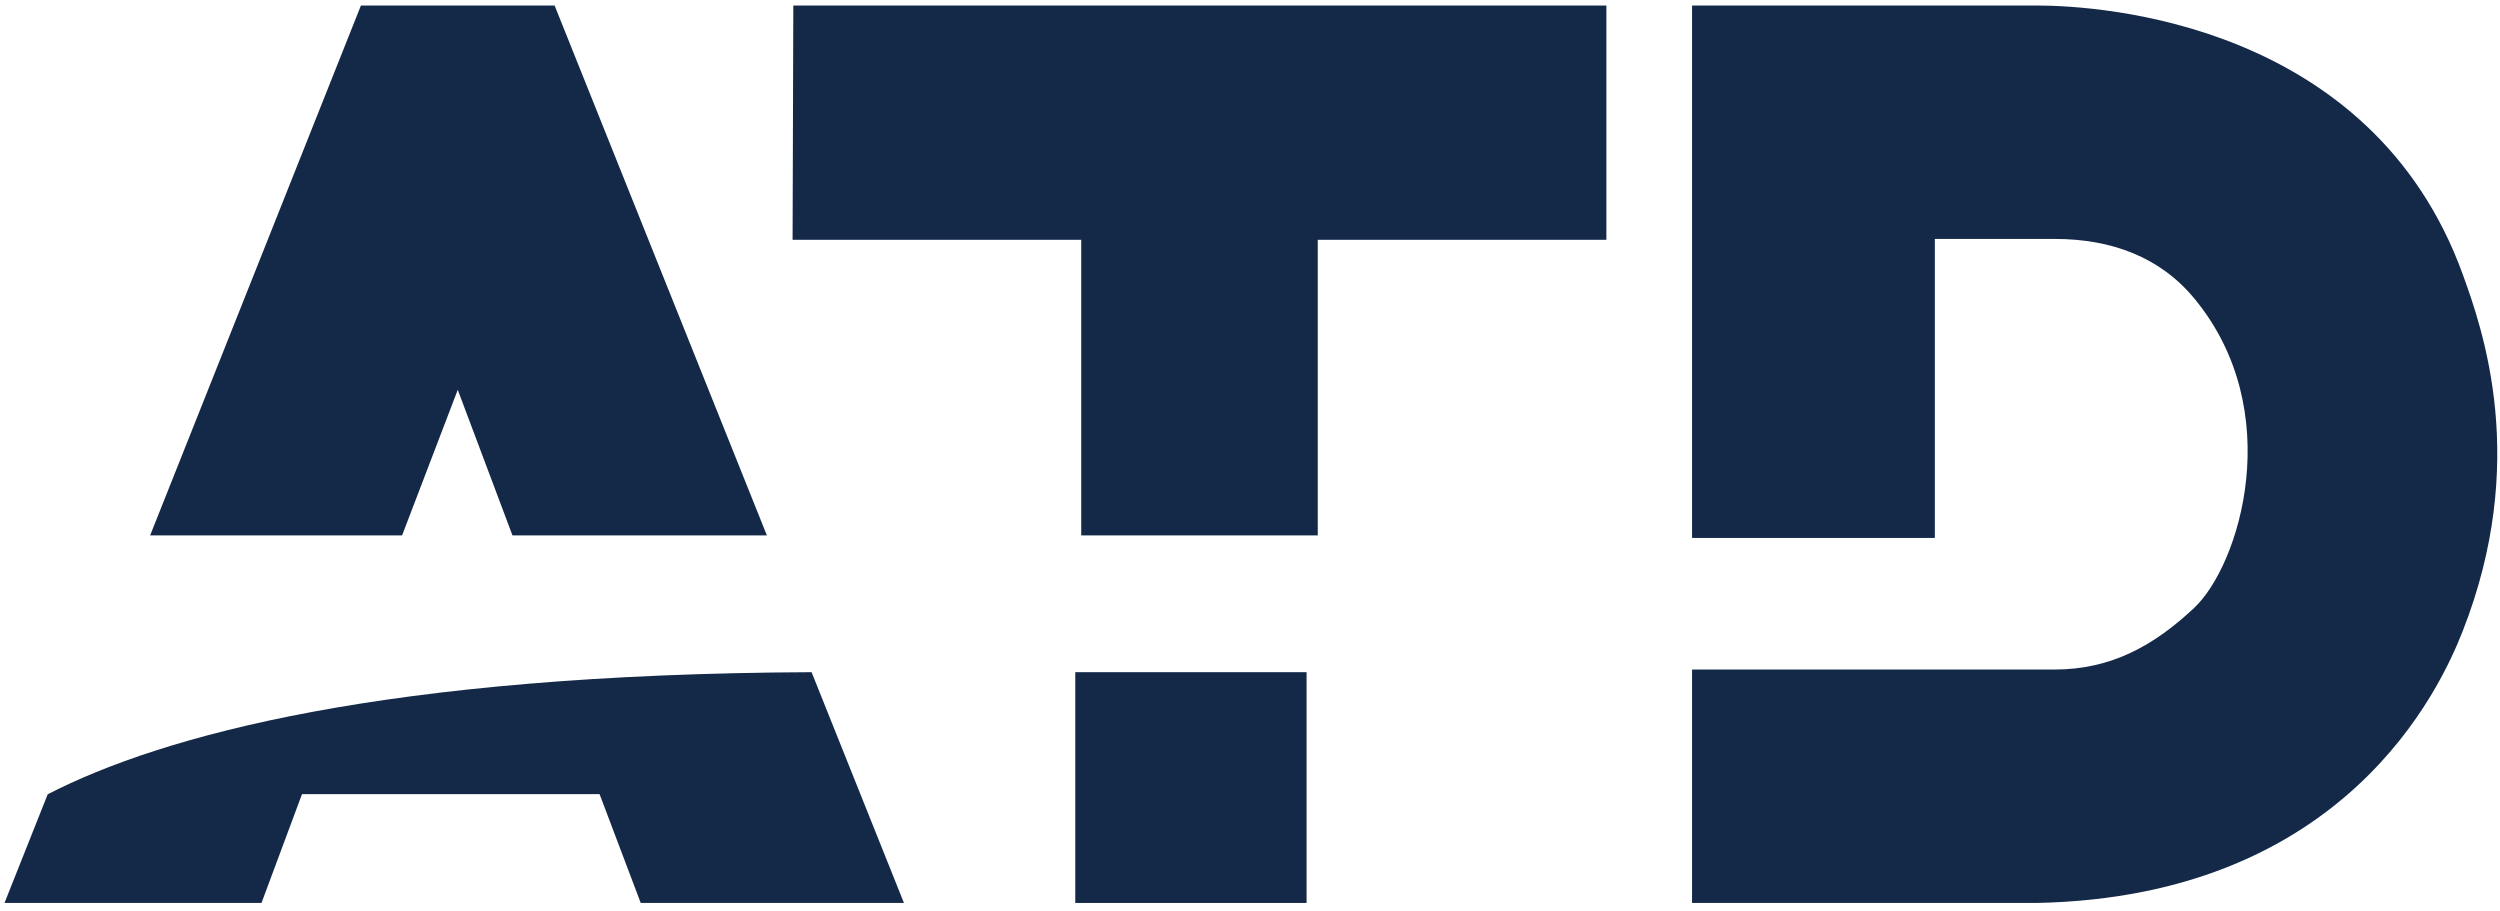
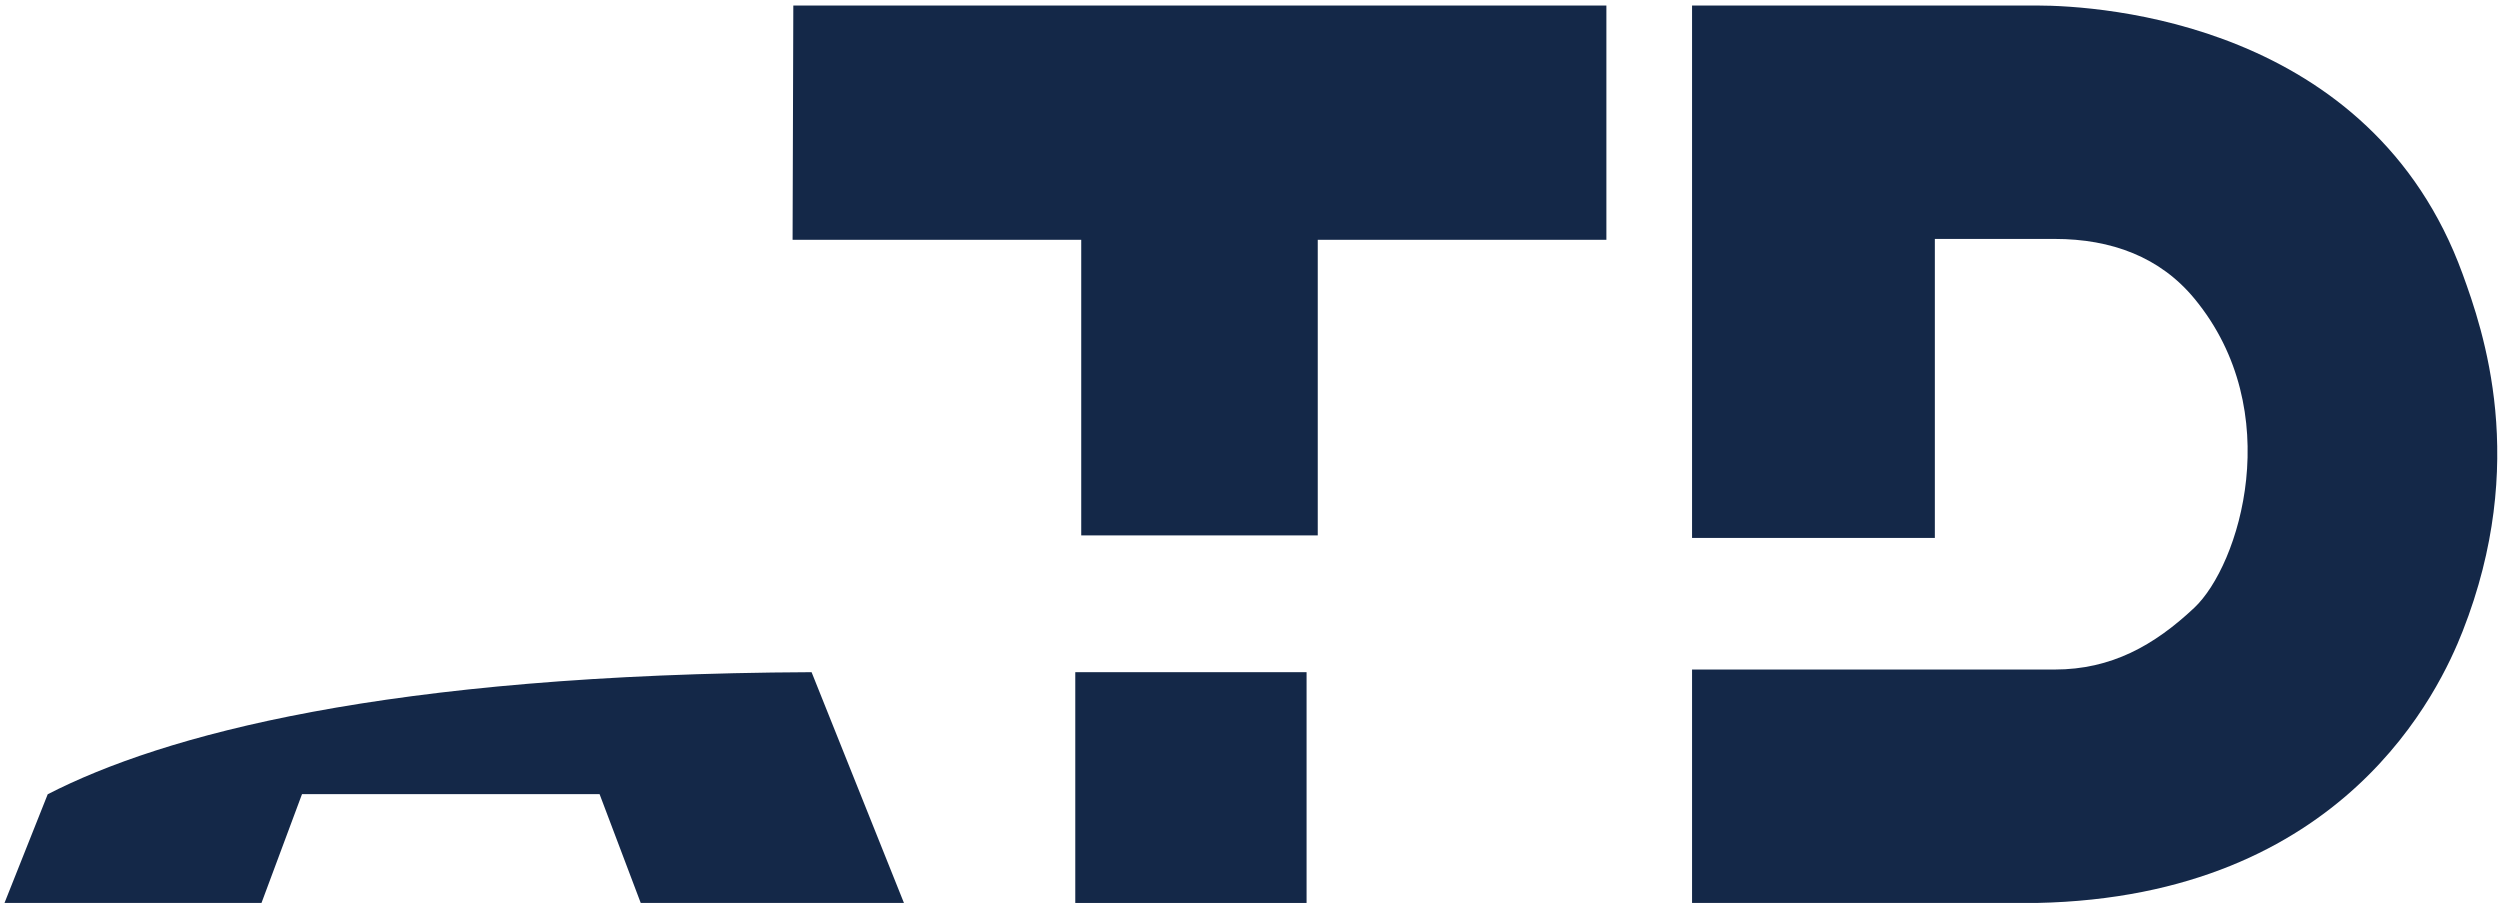
<svg xmlns="http://www.w3.org/2000/svg" width="313" height="114" viewBox="0 0 313 114" fill="none">
  <path d="M163.583 84.157H134.625V113.05H163.583V84.157Z" fill="#142848" />
  <path d="M164.983 30.025H201.12V0.69H99.323L99.232 30.025H135.37V67.036H164.983V30.025Z" fill="#142848" />
  <path d="M308.318 34.302C296.883 2.868 263.111 0.69 254.984 0.69H211.845V67.352H242.243V29.914H257.246C264.384 29.914 270.462 32.196 274.752 37.399C286.371 51.487 280.394 70.77 274.712 76.106C269.703 80.811 264.33 83.826 257.246 83.826H211.845V113.05H254.984C293.635 112.278 305.521 86.155 308.318 79.045C316.651 57.872 310.882 41.347 308.318 34.302Z" fill="#142848" />
-   <path d="M57.311 48.803L64.162 67.036H96.015L69.437 0.69H45.188L18.795 67.036H50.34L57.311 48.803Z" fill="#142848" />
  <path d="M5.975 99.439L0.562 113.05H32.738L37.812 99.425H75.066L80.22 113.05H113.175L101.61 84.157C48.148 84.392 20.357 92.065 5.975 99.439Z" fill="#142848" />
</svg>